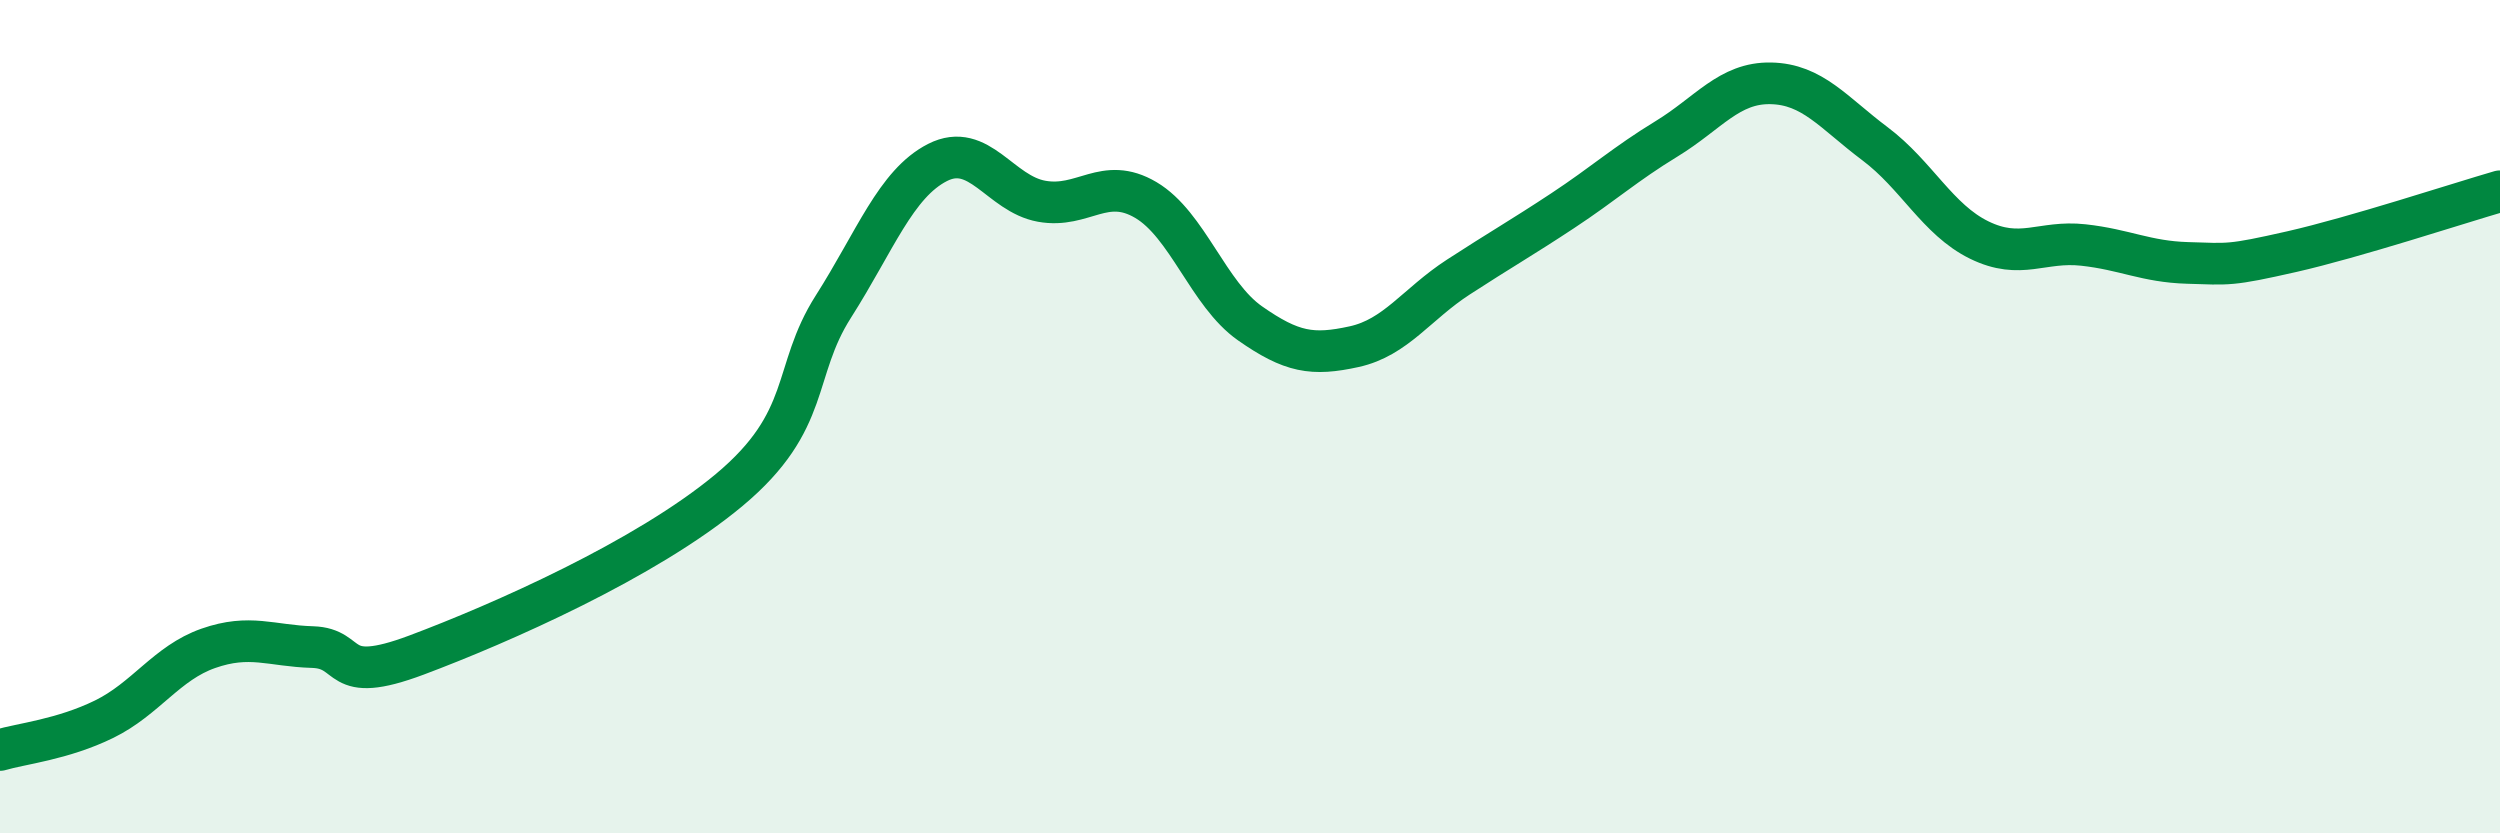
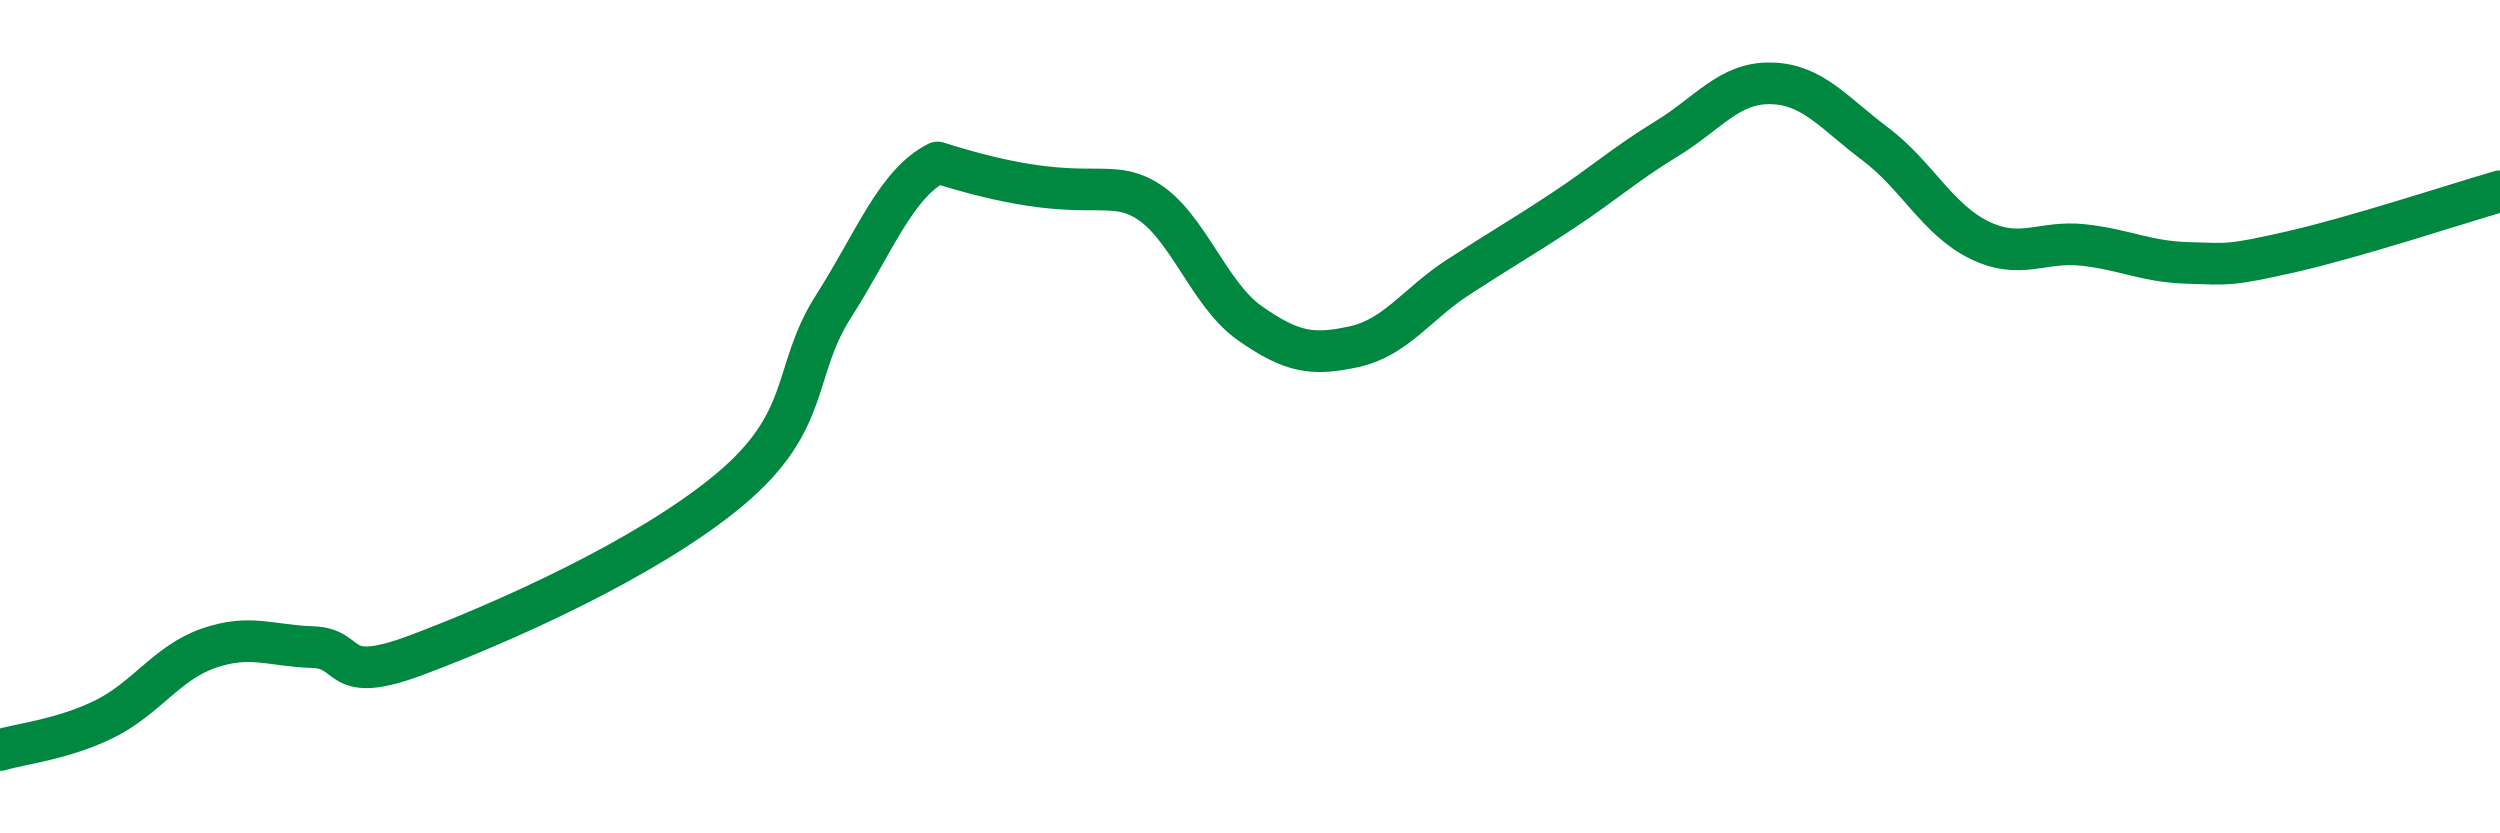
<svg xmlns="http://www.w3.org/2000/svg" width="60" height="20" viewBox="0 0 60 20">
-   <path d="M 0,18 C 0.5,17.85 1.5,17.75 2.5,17.26 C 3.5,16.77 4,15.91 5,15.56 C 6,15.21 6.5,15.5 7.5,15.53 C 8.5,15.56 8,16.47 10,15.72 C 12,14.97 15.5,13.43 17.5,11.76 C 19.5,10.09 19,8.93 20,7.36 C 21,5.79 21.5,4.41 22.5,3.9 C 23.5,3.39 24,4.65 25,4.83 C 26,5.01 26.5,4.21 27.5,4.8 C 28.5,5.39 29,7.06 30,7.76 C 31,8.46 31.5,8.54 32.5,8.32 C 33.5,8.1 34,7.3 35,6.65 C 36,6 36.5,5.72 37.5,5.06 C 38.5,4.4 39,3.94 40,3.33 C 41,2.72 41.5,1.98 42.5,2 C 43.5,2.02 44,2.7 45,3.45 C 46,4.2 46.5,5.27 47.5,5.76 C 48.5,6.25 49,5.77 50,5.88 C 51,5.99 51.5,6.28 52.5,6.31 C 53.5,6.34 53.5,6.38 55,6.04 C 56.5,5.7 59,4.88 60,4.59L60 20L0 20Z" fill="#008740" opacity="0.1" stroke-linecap="round" stroke-linejoin="round" />
-   <path d="M 0,18 C 0.5,17.85 1.5,17.75 2.5,17.26 C 3.5,16.77 4,15.91 5,15.56 C 6,15.21 6.5,15.5 7.5,15.53 C 8.5,15.56 8,16.47 10,15.72 C 12,14.97 15.5,13.43 17.5,11.76 C 19.5,10.09 19,8.93 20,7.36 C 21,5.79 21.5,4.41 22.5,3.9 C 23.5,3.39 24,4.65 25,4.83 C 26,5.01 26.5,4.21 27.5,4.8 C 28.5,5.39 29,7.06 30,7.76 C 31,8.46 31.5,8.54 32.5,8.32 C 33.5,8.1 34,7.3 35,6.65 C 36,6 36.5,5.72 37.5,5.06 C 38.5,4.4 39,3.94 40,3.33 C 41,2.72 41.5,1.98 42.5,2 C 43.5,2.02 44,2.7 45,3.45 C 46,4.2 46.5,5.27 47.5,5.76 C 48.5,6.25 49,5.77 50,5.88 C 51,5.99 51.5,6.28 52.5,6.31 C 53.5,6.34 53.5,6.38 55,6.04 C 56.5,5.7 59,4.88 60,4.59" stroke="#008740" stroke-width="1" fill="none" stroke-linecap="round" stroke-linejoin="round" />
+   <path d="M 0,18 C 0.5,17.85 1.5,17.75 2.5,17.26 C 3.5,16.77 4,15.91 5,15.56 C 6,15.21 6.5,15.5 7.5,15.53 C 8.5,15.56 8,16.47 10,15.72 C 12,14.97 15.5,13.43 17.5,11.76 C 19.5,10.09 19,8.93 20,7.36 C 21,5.79 21.5,4.41 22.5,3.9 C 26,5.01 26.5,4.21 27.5,4.8 C 28.5,5.39 29,7.06 30,7.76 C 31,8.46 31.5,8.54 32.5,8.32 C 33.5,8.1 34,7.3 35,6.65 C 36,6 36.5,5.72 37.5,5.06 C 38.5,4.4 39,3.94 40,3.33 C 41,2.72 41.5,1.98 42.5,2 C 43.5,2.02 44,2.7 45,3.45 C 46,4.2 46.5,5.27 47.5,5.76 C 48.5,6.25 49,5.77 50,5.88 C 51,5.99 51.5,6.28 52.5,6.31 C 53.5,6.34 53.5,6.38 55,6.04 C 56.5,5.7 59,4.88 60,4.59" stroke="#008740" stroke-width="1" fill="none" stroke-linecap="round" stroke-linejoin="round" />
</svg>